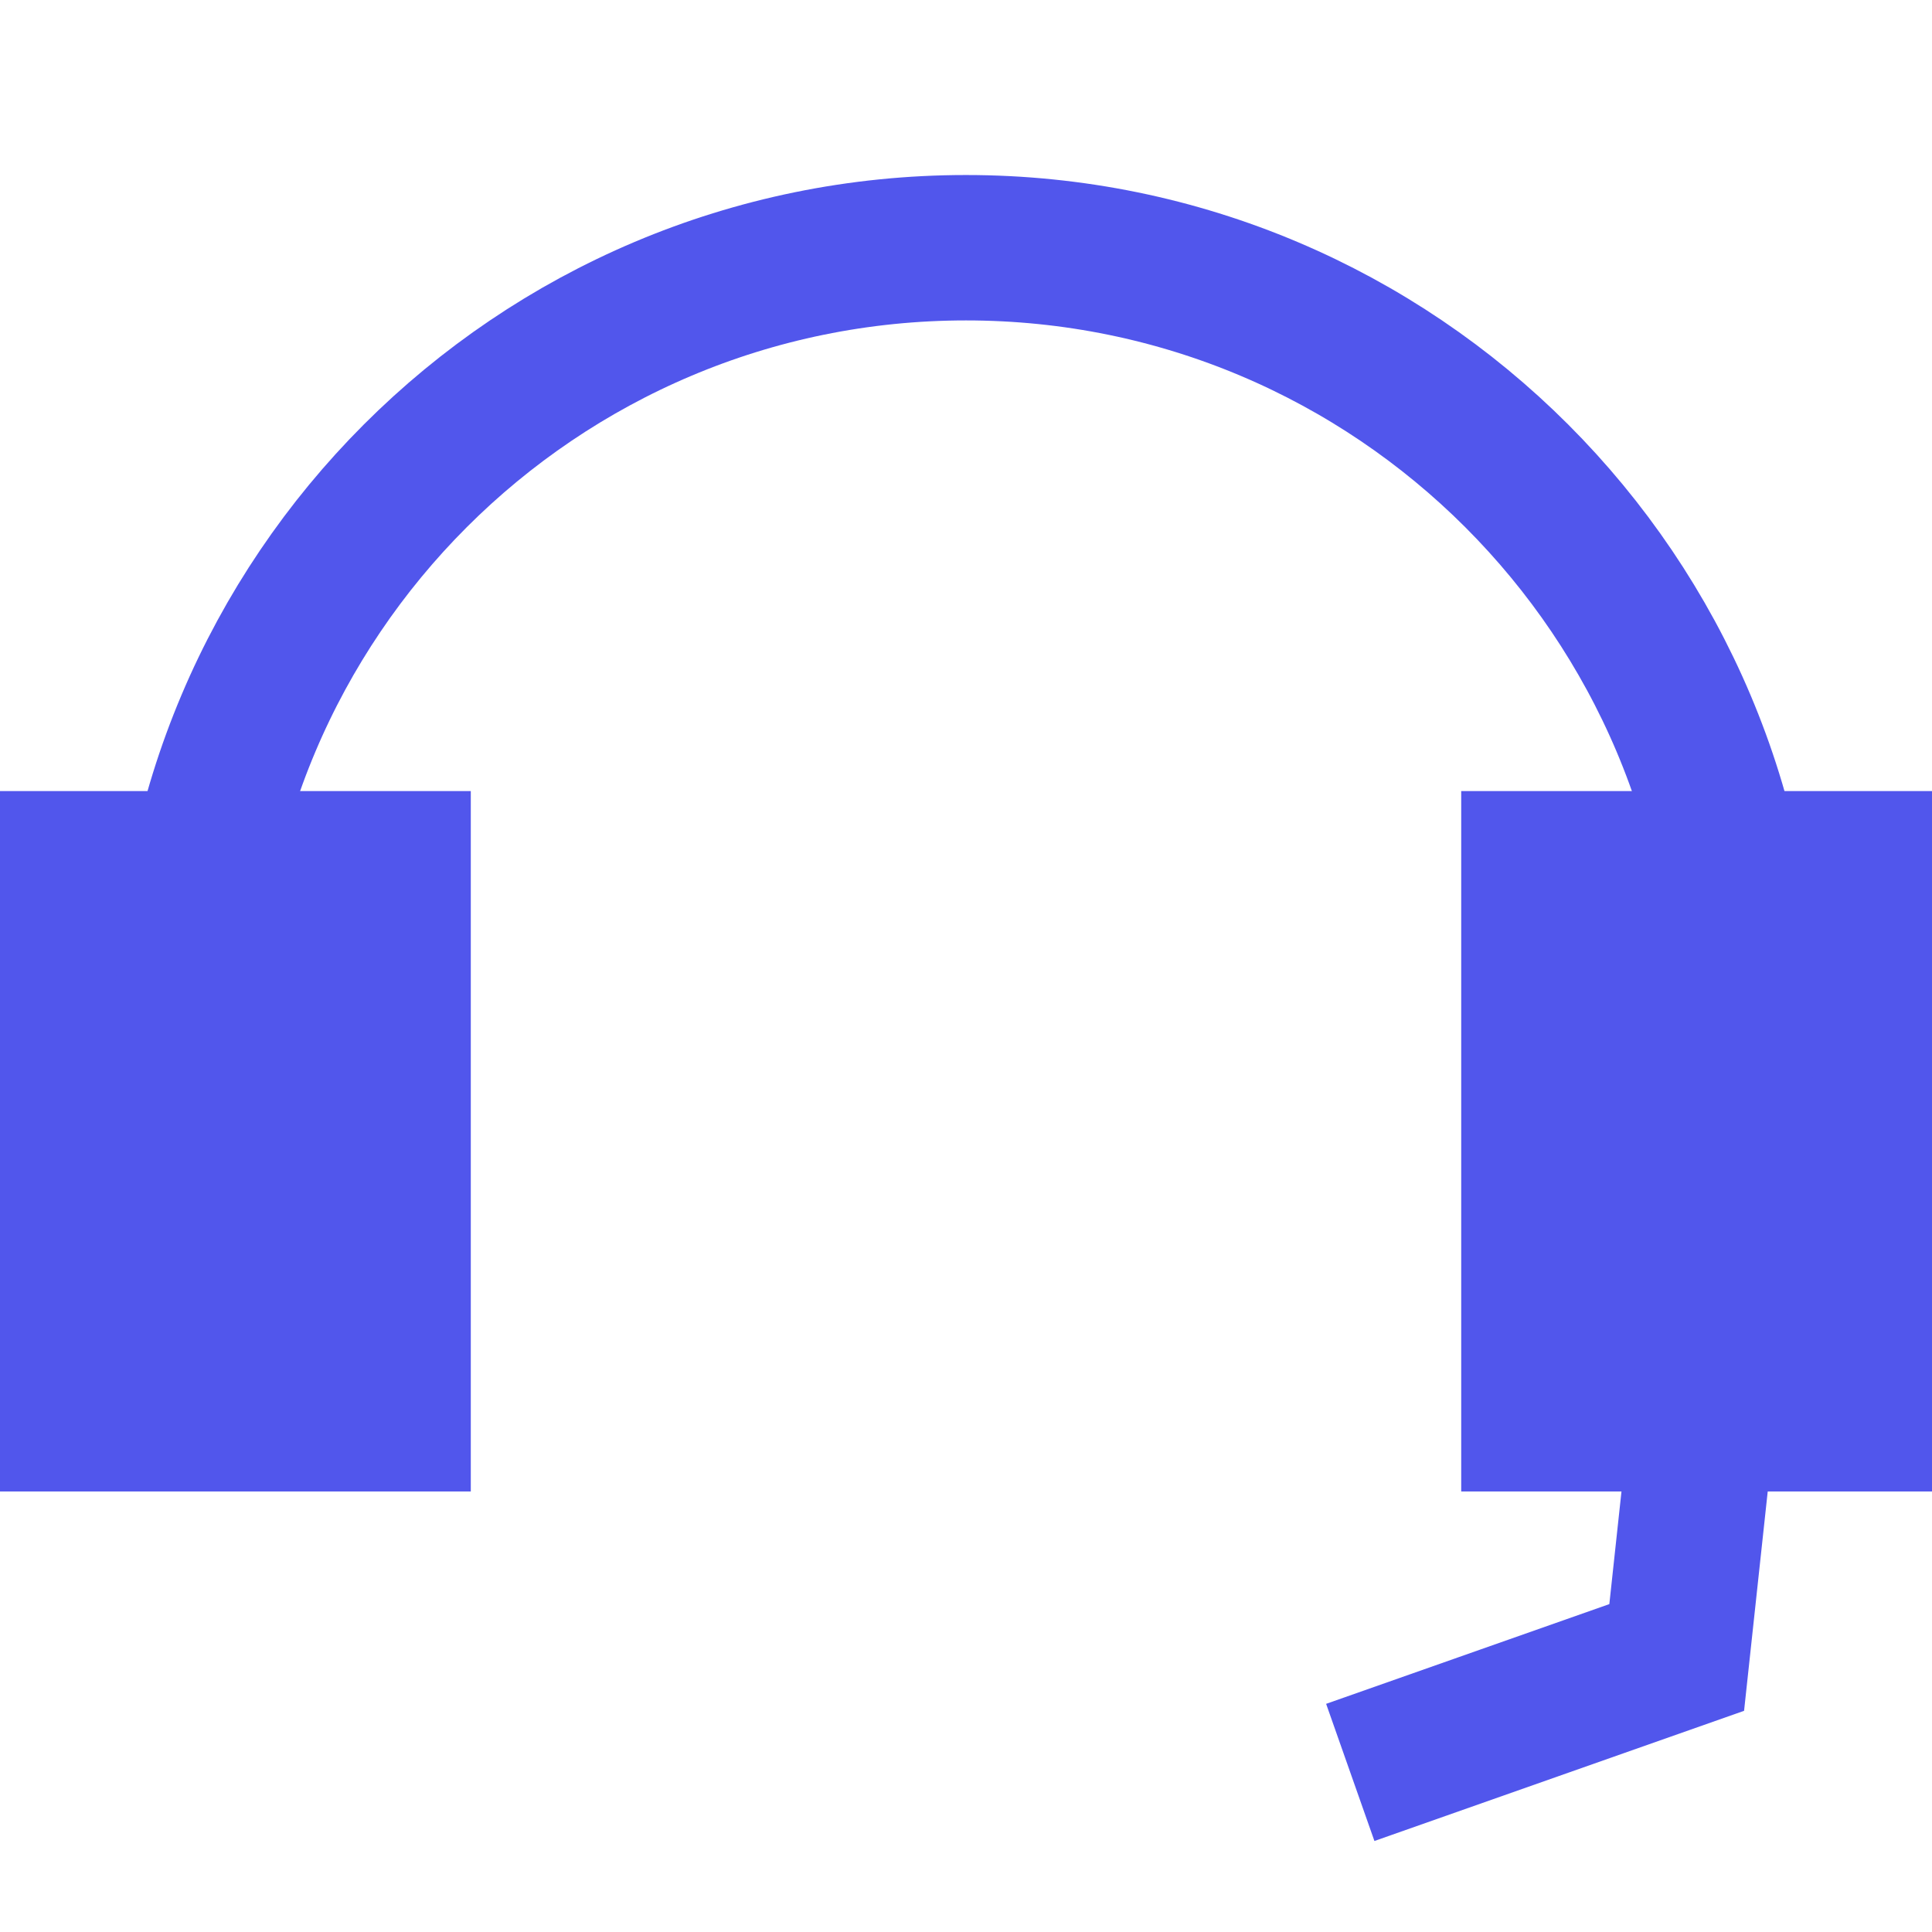
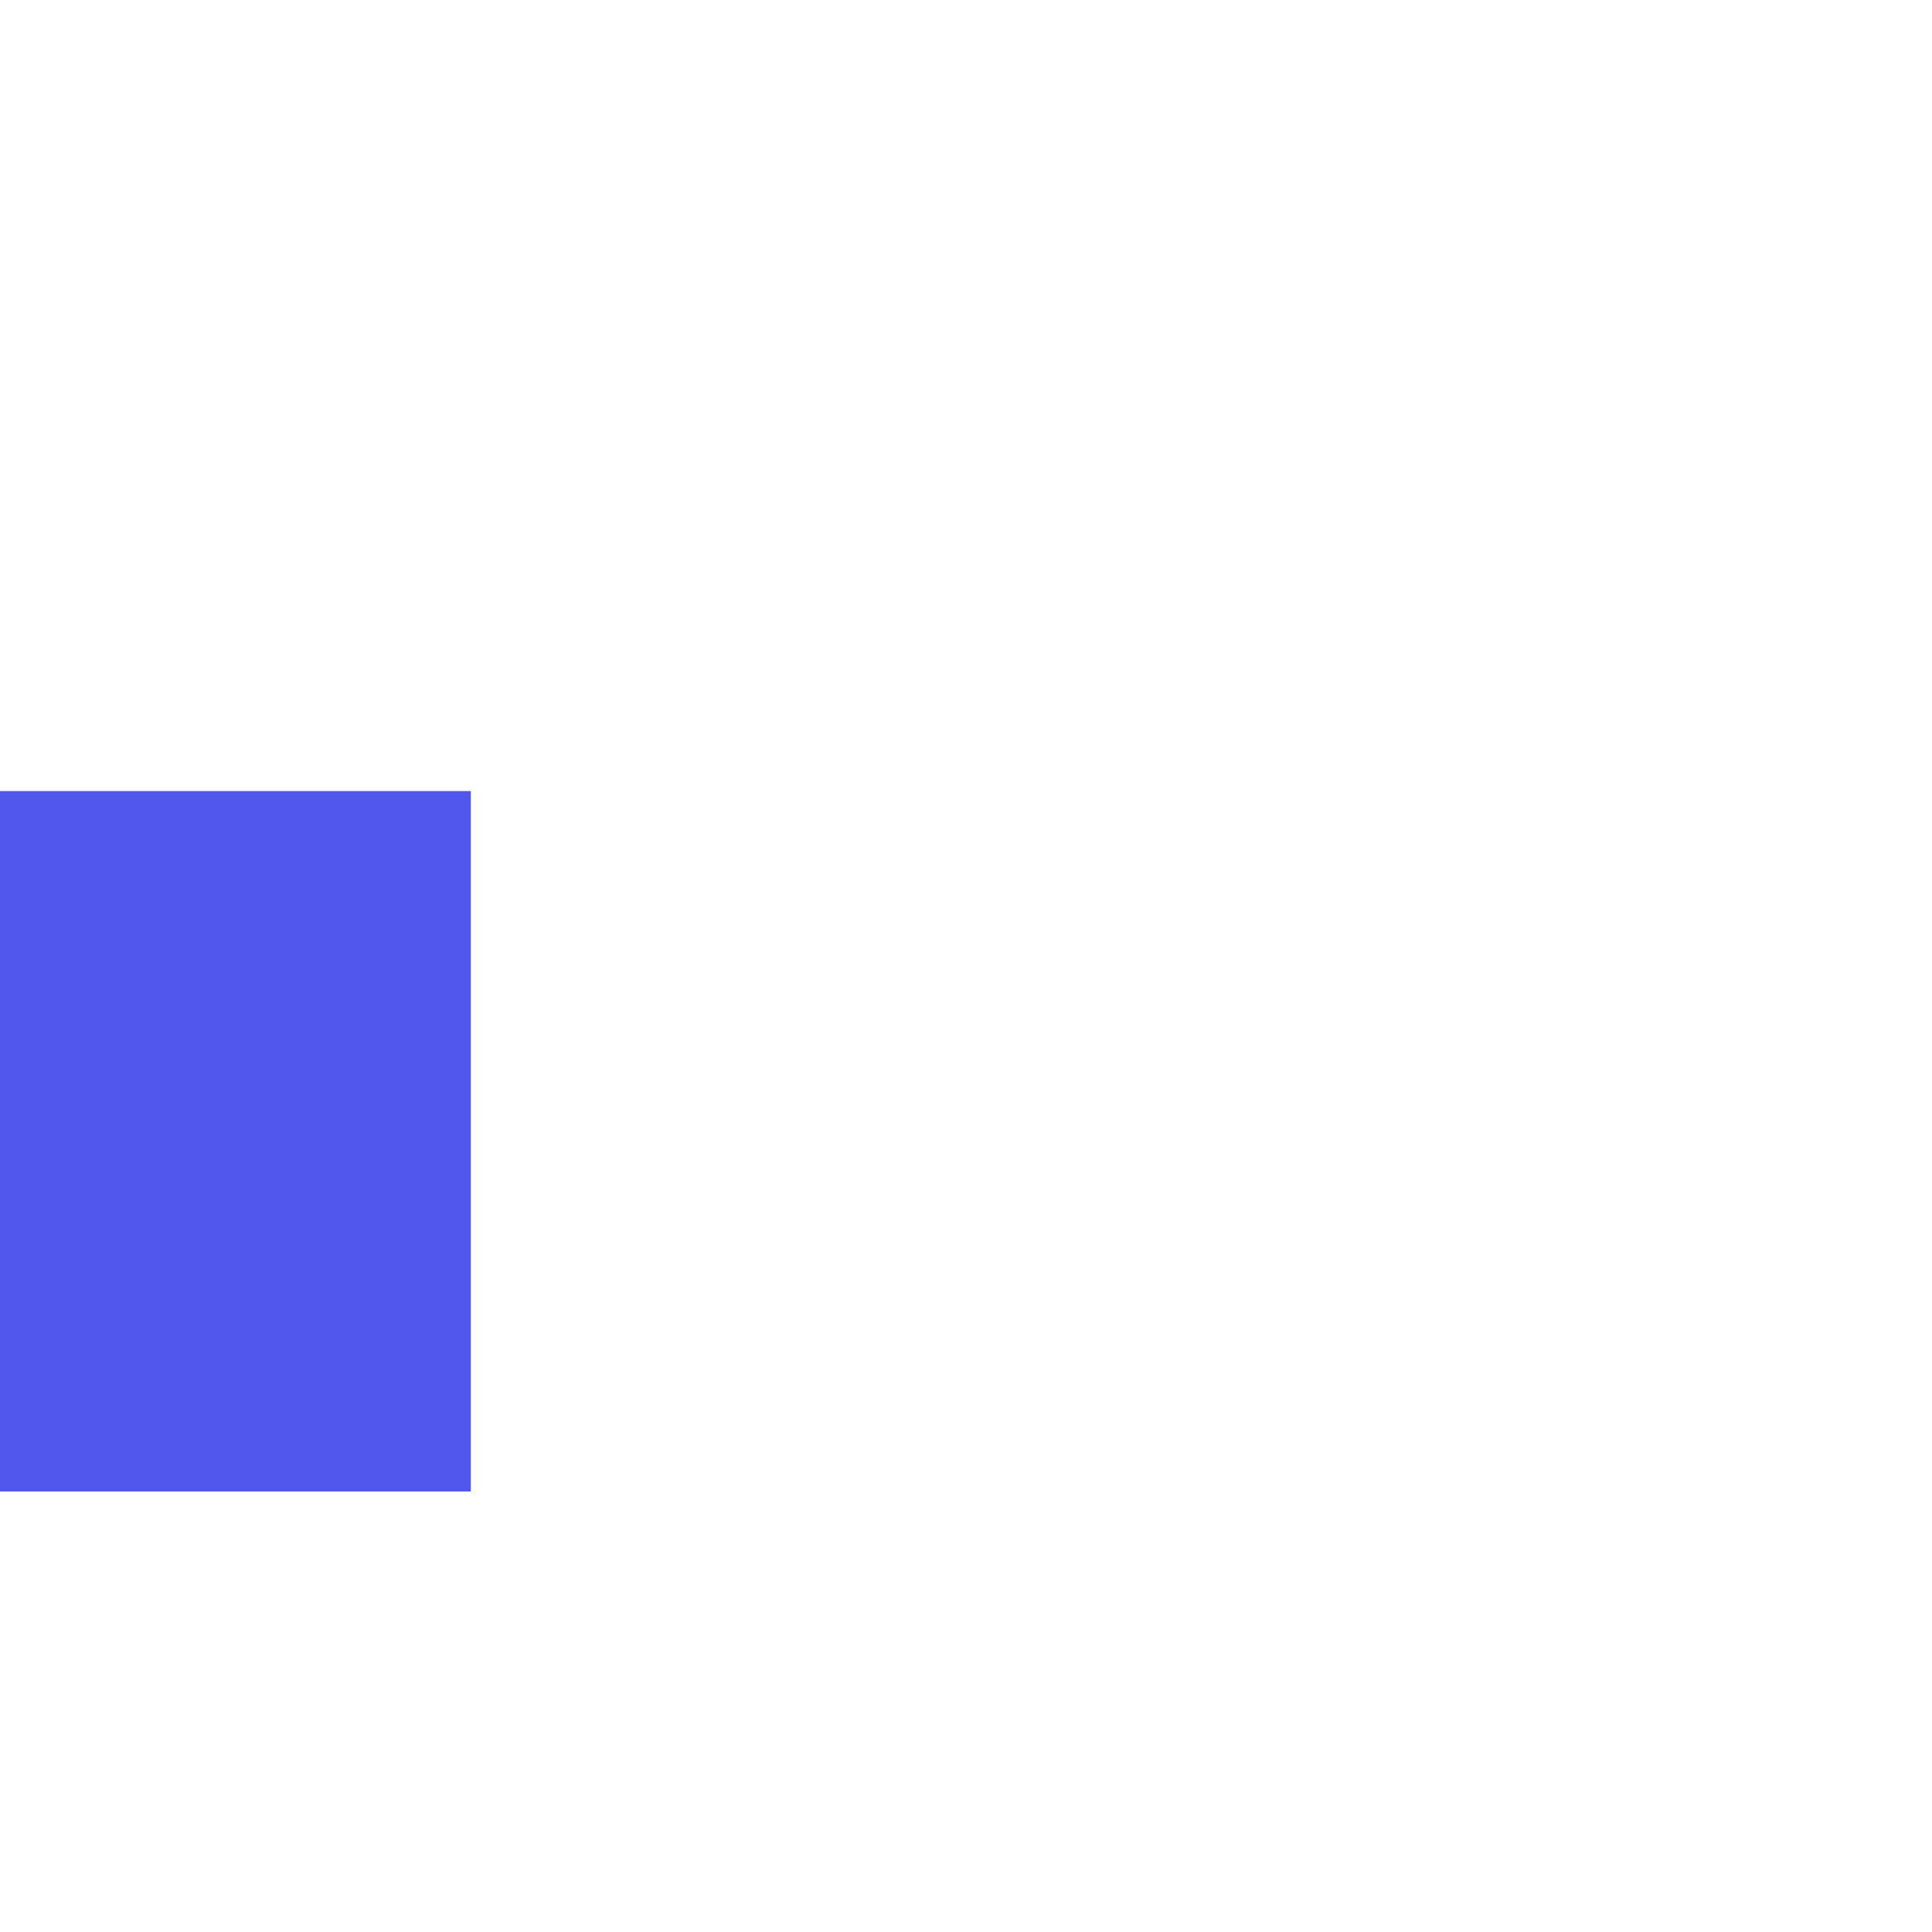
<svg xmlns="http://www.w3.org/2000/svg" width="50" height="50" viewBox="0 0 50 50" fill="none">
  <rect y="20.473" width="12.184" height="18.126" fill="#5156EC" />
-   <rect x="37.816" y="20.473" width="12.184" height="18.126" fill="#5156EC" />
-   <path d="M4.846 26.565C4.846 15.434 13.869 6.411 25 6.411C36.131 6.411 45.154 15.434 45.154 26.565L43.393 42.895L34.945 45.87" stroke="#5156EC" stroke-width="3.763" />
</svg>